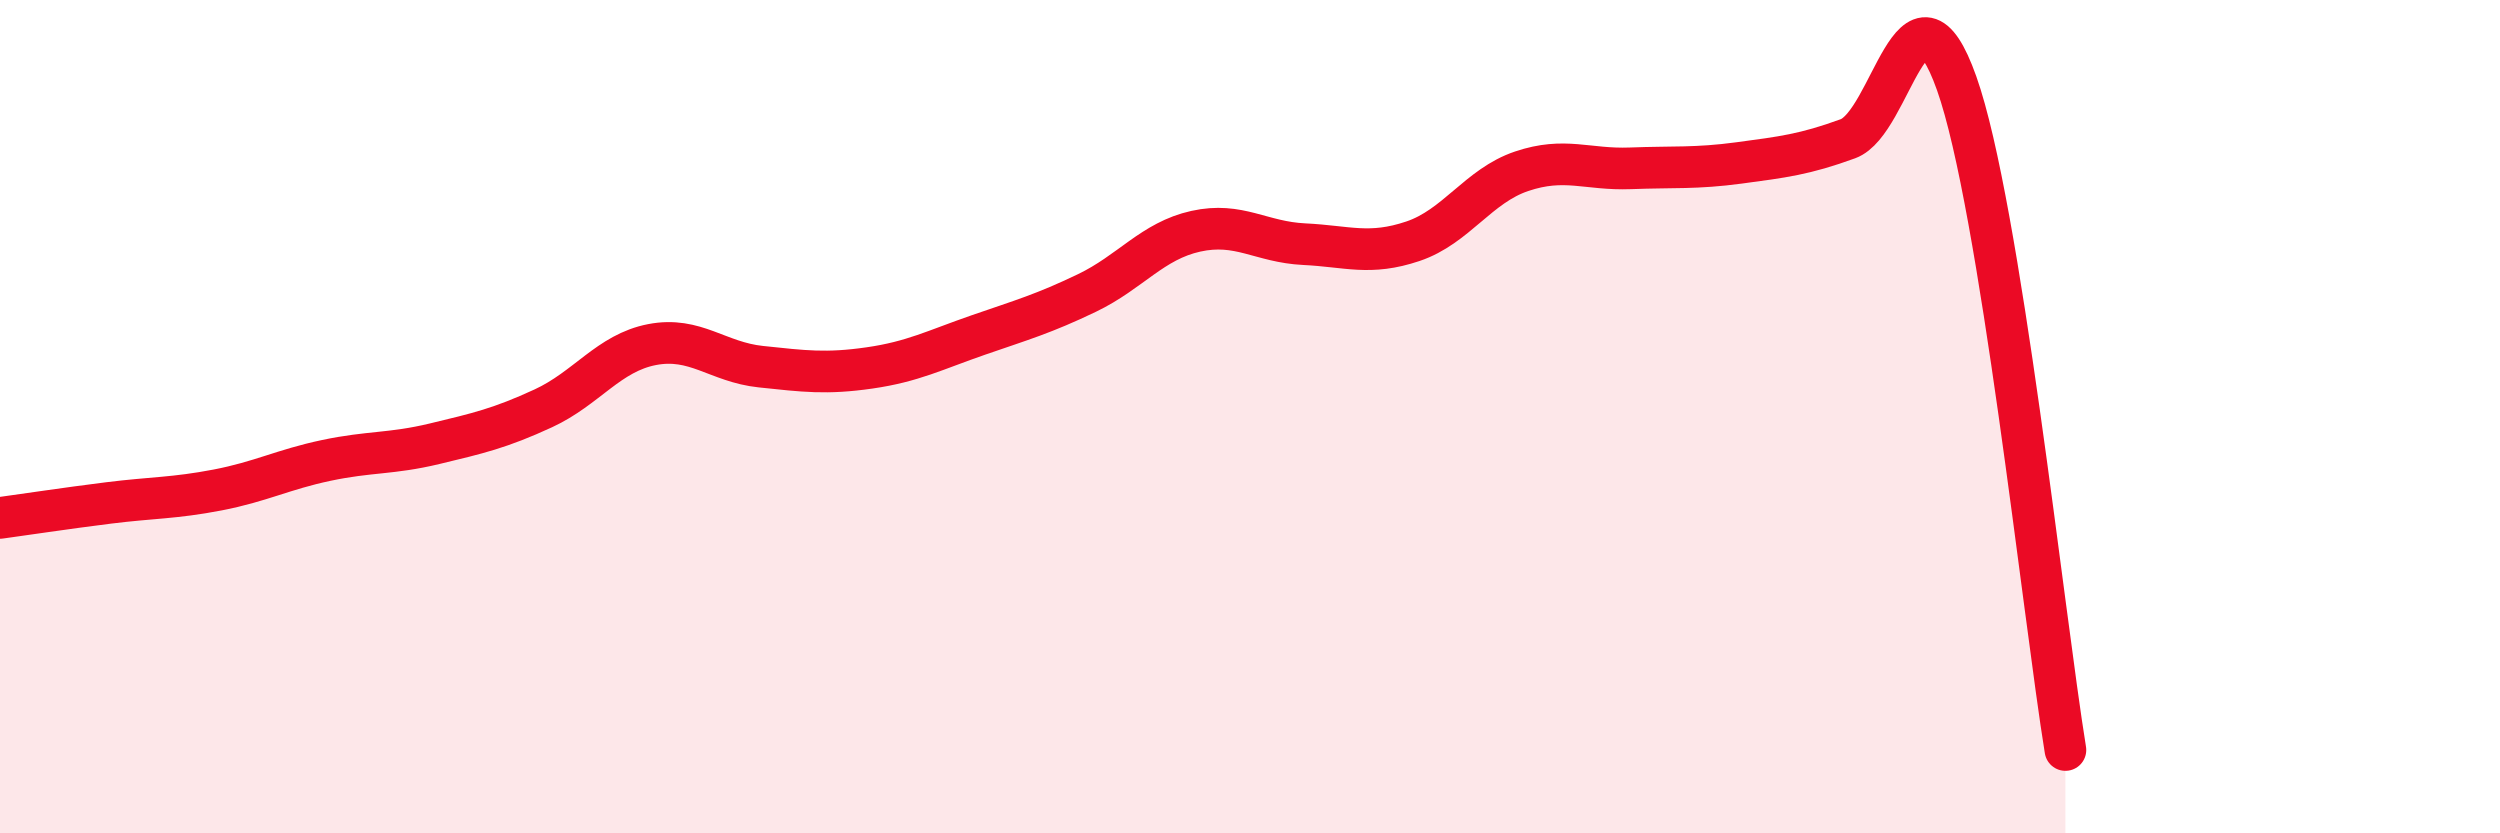
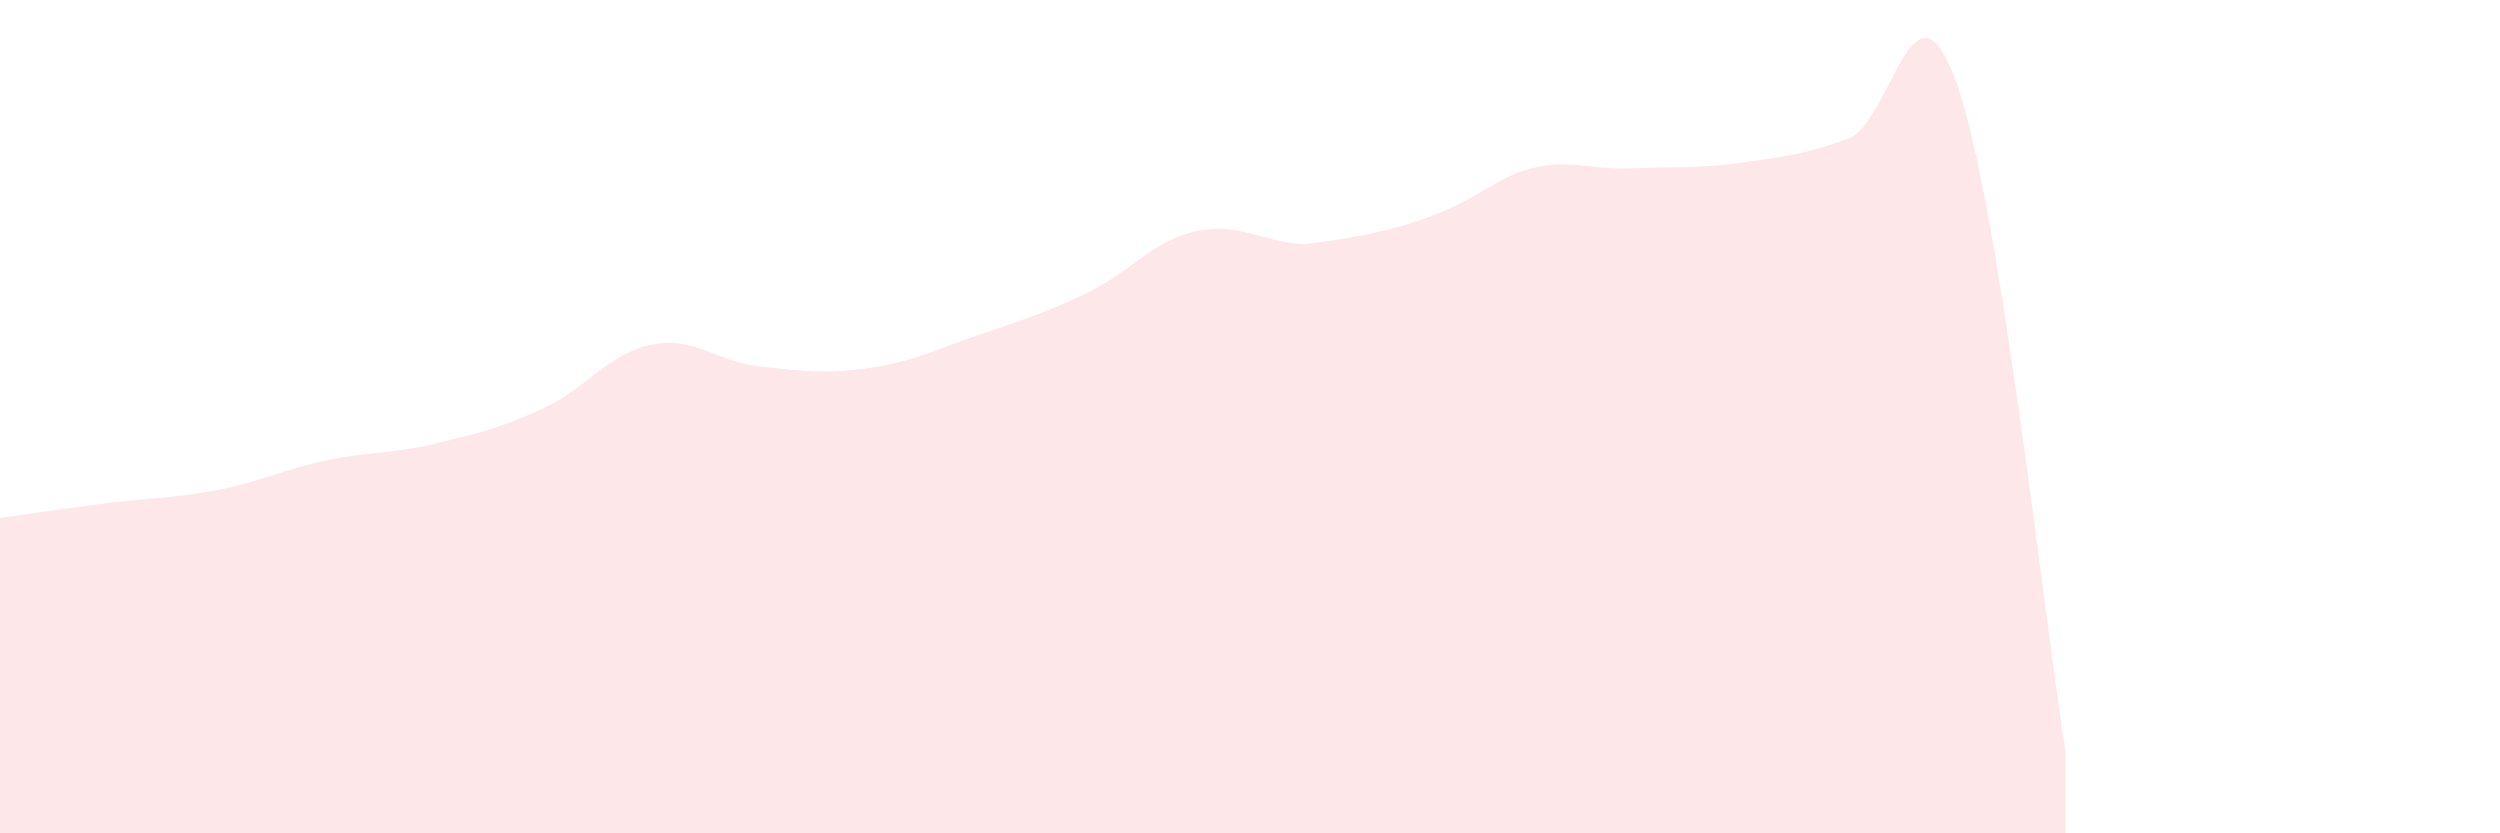
<svg xmlns="http://www.w3.org/2000/svg" width="60" height="20" viewBox="0 0 60 20">
-   <path d="M 0,12.43 C 0.52,12.36 1.57,12.2 2.61,12.07 C 3.65,11.94 4.18,11.96 5.22,11.76 C 6.26,11.56 6.79,11.27 7.83,11.05 C 8.87,10.83 9.39,10.9 10.43,10.65 C 11.47,10.4 12,10.28 13.04,9.8 C 14.08,9.32 14.61,8.47 15.65,8.27 C 16.69,8.07 17.22,8.69 18.26,8.8 C 19.3,8.91 19.83,8.98 20.87,8.83 C 21.91,8.68 22.44,8.4 23.48,8.04 C 24.52,7.68 25.05,7.53 26.09,7.03 C 27.13,6.53 27.66,5.78 28.7,5.55 C 29.74,5.32 30.26,5.81 31.3,5.86 C 32.34,5.91 32.87,6.14 33.91,5.79 C 34.95,5.44 35.48,4.46 36.52,4.11 C 37.56,3.76 38.09,4.08 39.13,4.04 C 40.17,4 40.7,4.05 41.74,3.91 C 42.78,3.77 43.31,3.71 44.35,3.33 C 45.39,2.95 45.92,-0.93 46.96,2 C 48,4.93 49.05,14.8 49.57,18L49.57 20L0 20Z" fill="#EB0A25" opacity="0.1" stroke-linecap="round" stroke-linejoin="round" />
-   <path d="M 0,12.43 C 0.52,12.36 1.57,12.2 2.61,12.07 C 3.65,11.94 4.18,11.96 5.22,11.76 C 6.26,11.56 6.79,11.27 7.83,11.05 C 8.87,10.83 9.39,10.9 10.43,10.65 C 11.47,10.4 12,10.28 13.04,9.8 C 14.08,9.32 14.61,8.47 15.65,8.27 C 16.69,8.07 17.22,8.69 18.26,8.8 C 19.3,8.91 19.83,8.98 20.87,8.83 C 21.91,8.68 22.44,8.4 23.48,8.04 C 24.52,7.68 25.05,7.53 26.09,7.03 C 27.13,6.53 27.66,5.78 28.7,5.55 C 29.74,5.32 30.26,5.81 31.3,5.86 C 32.34,5.91 32.87,6.14 33.91,5.79 C 34.95,5.44 35.48,4.46 36.52,4.11 C 37.56,3.76 38.09,4.08 39.13,4.04 C 40.17,4 40.7,4.05 41.74,3.91 C 42.78,3.77 43.31,3.71 44.35,3.33 C 45.39,2.95 45.92,-0.93 46.96,2 C 48,4.93 49.05,14.8 49.57,18" stroke="#EB0A25" stroke-width="1" fill="none" stroke-linecap="round" stroke-linejoin="round" />
+   <path d="M 0,12.43 C 0.52,12.36 1.57,12.2 2.61,12.07 C 3.65,11.94 4.18,11.96 5.22,11.76 C 6.26,11.56 6.79,11.27 7.83,11.05 C 8.87,10.83 9.39,10.9 10.43,10.65 C 11.47,10.4 12,10.28 13.04,9.8 C 14.08,9.32 14.61,8.47 15.65,8.27 C 16.69,8.07 17.22,8.69 18.26,8.8 C 19.3,8.91 19.83,8.98 20.87,8.83 C 21.91,8.68 22.44,8.4 23.48,8.04 C 24.52,7.68 25.05,7.53 26.09,7.03 C 27.13,6.53 27.66,5.78 28.7,5.55 C 29.74,5.32 30.26,5.81 31.3,5.86 C 34.95,5.44 35.48,4.46 36.52,4.11 C 37.56,3.76 38.09,4.08 39.13,4.04 C 40.17,4 40.7,4.05 41.74,3.91 C 42.78,3.77 43.31,3.71 44.35,3.33 C 45.39,2.95 45.92,-0.93 46.96,2 C 48,4.93 49.05,14.8 49.57,18L49.57 20L0 20Z" fill="#EB0A25" opacity="0.1" stroke-linecap="round" stroke-linejoin="round" />
</svg>